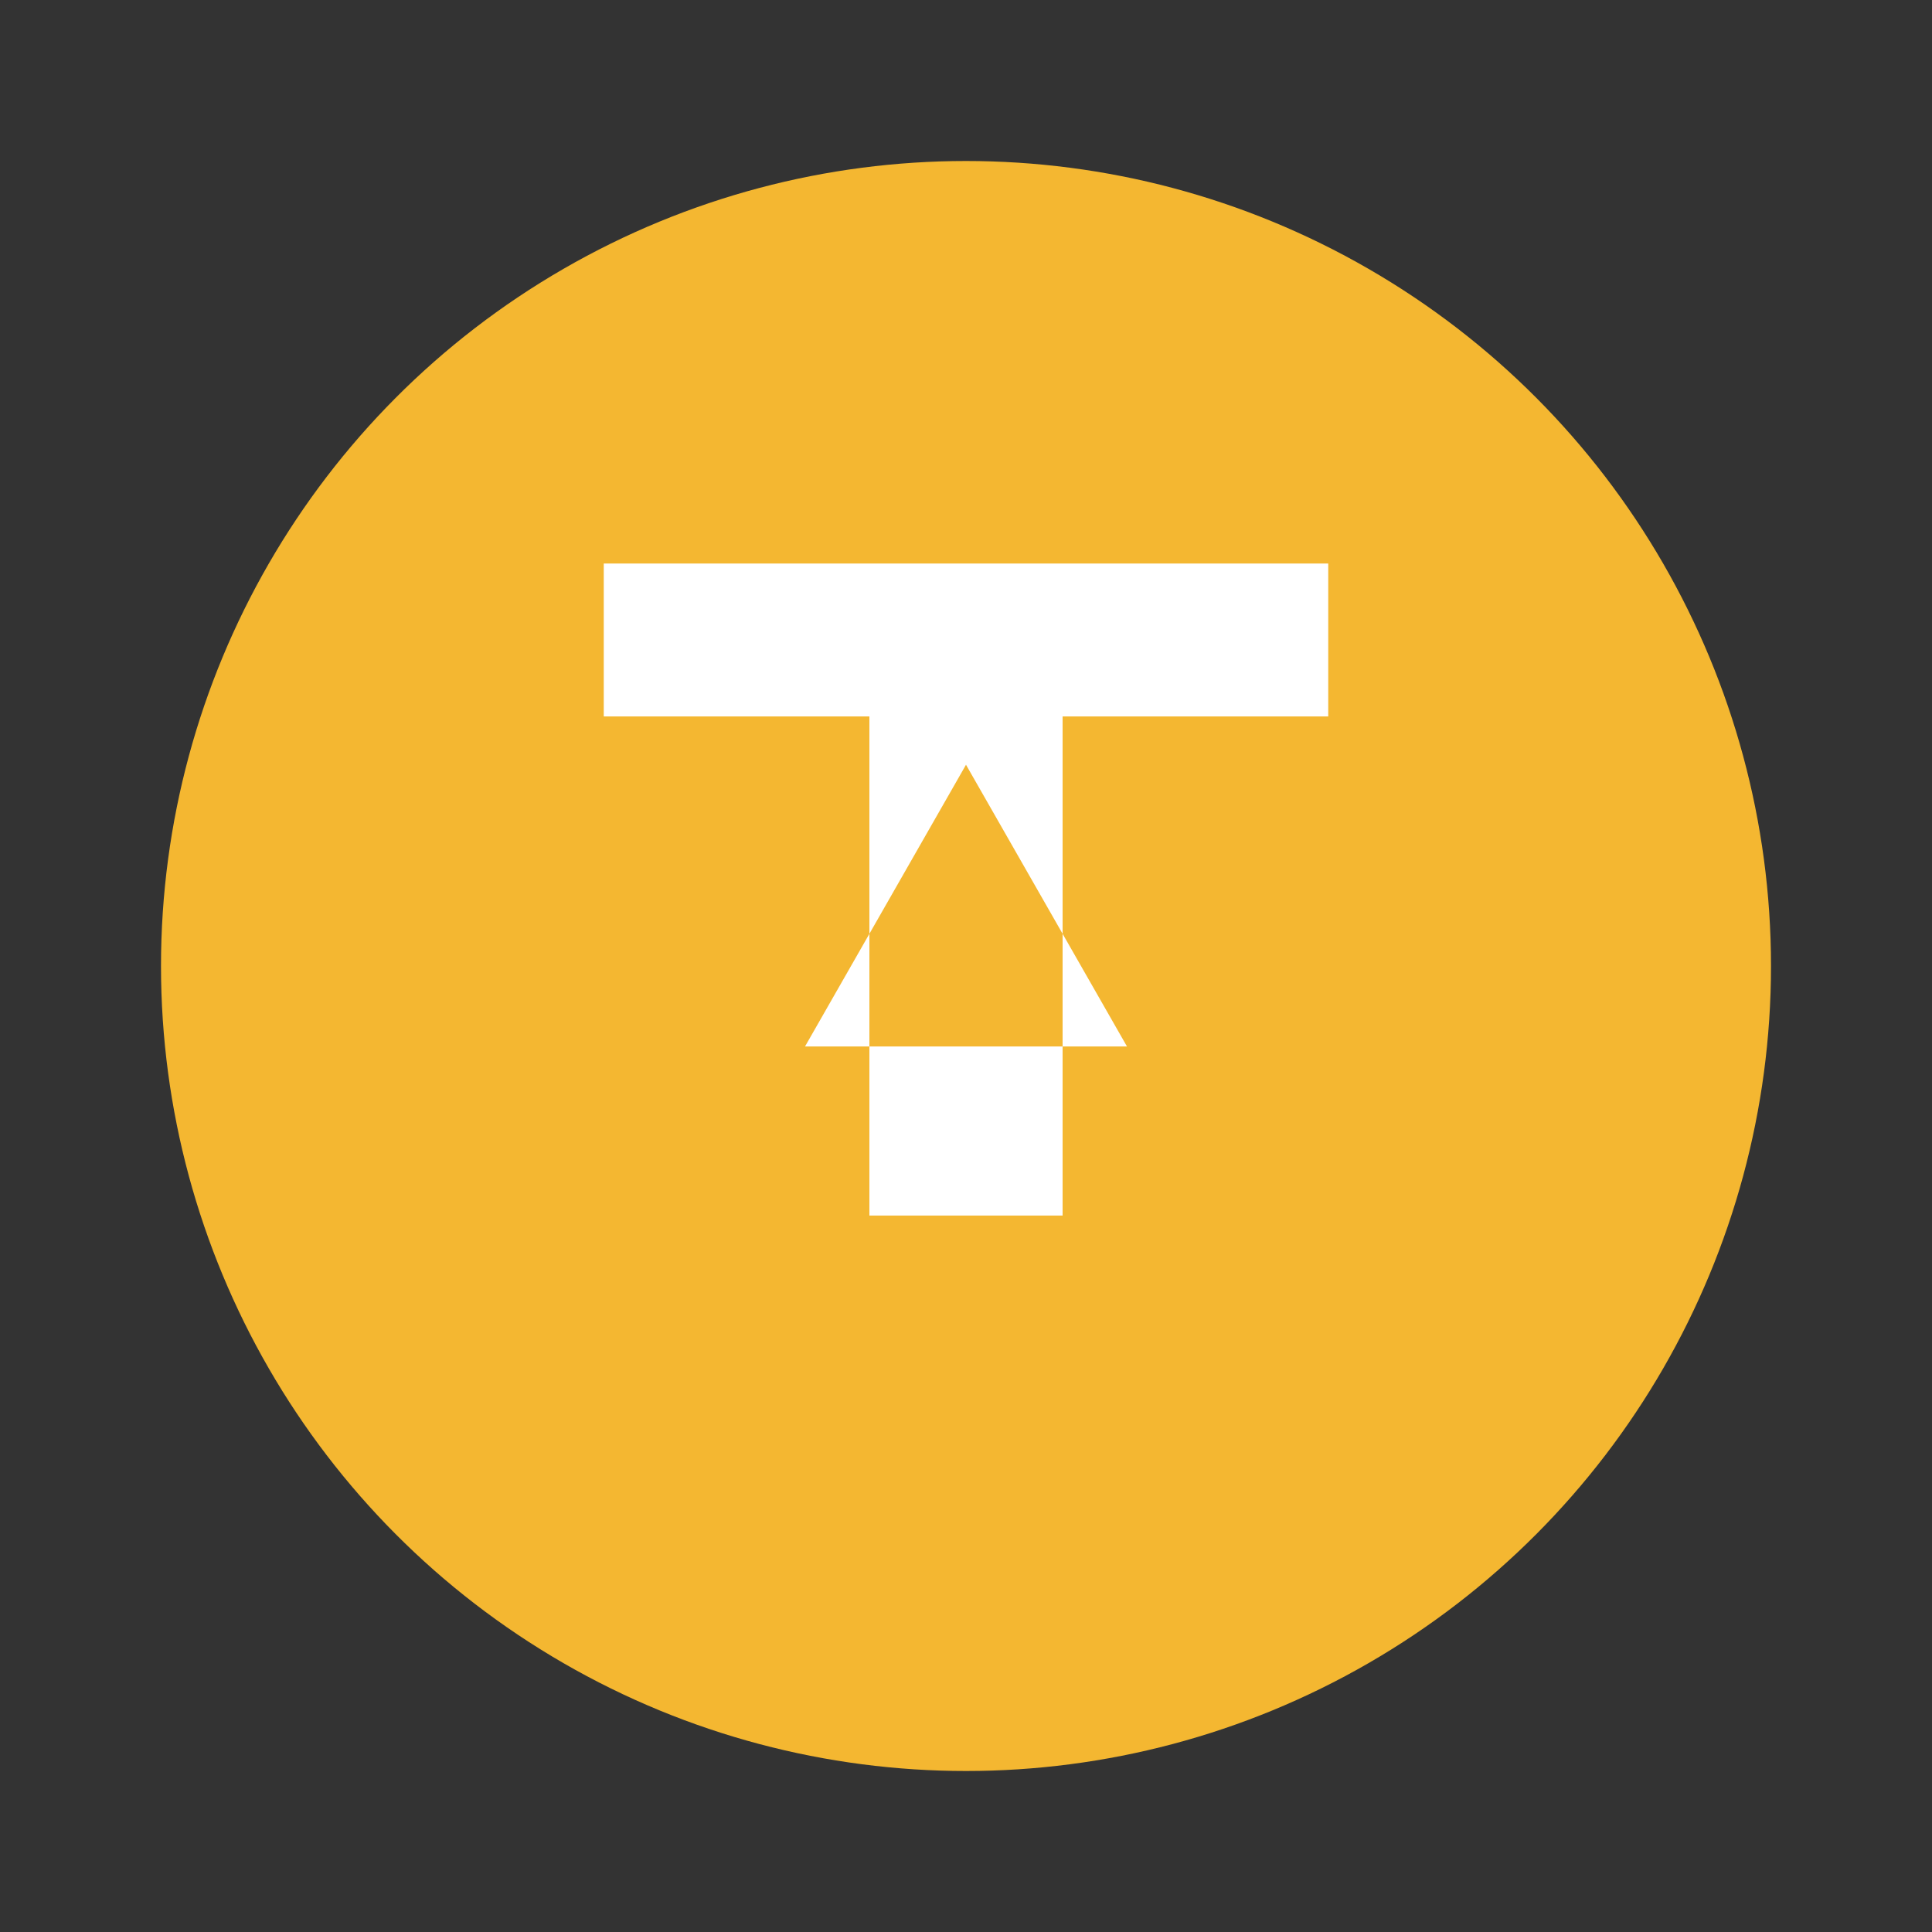
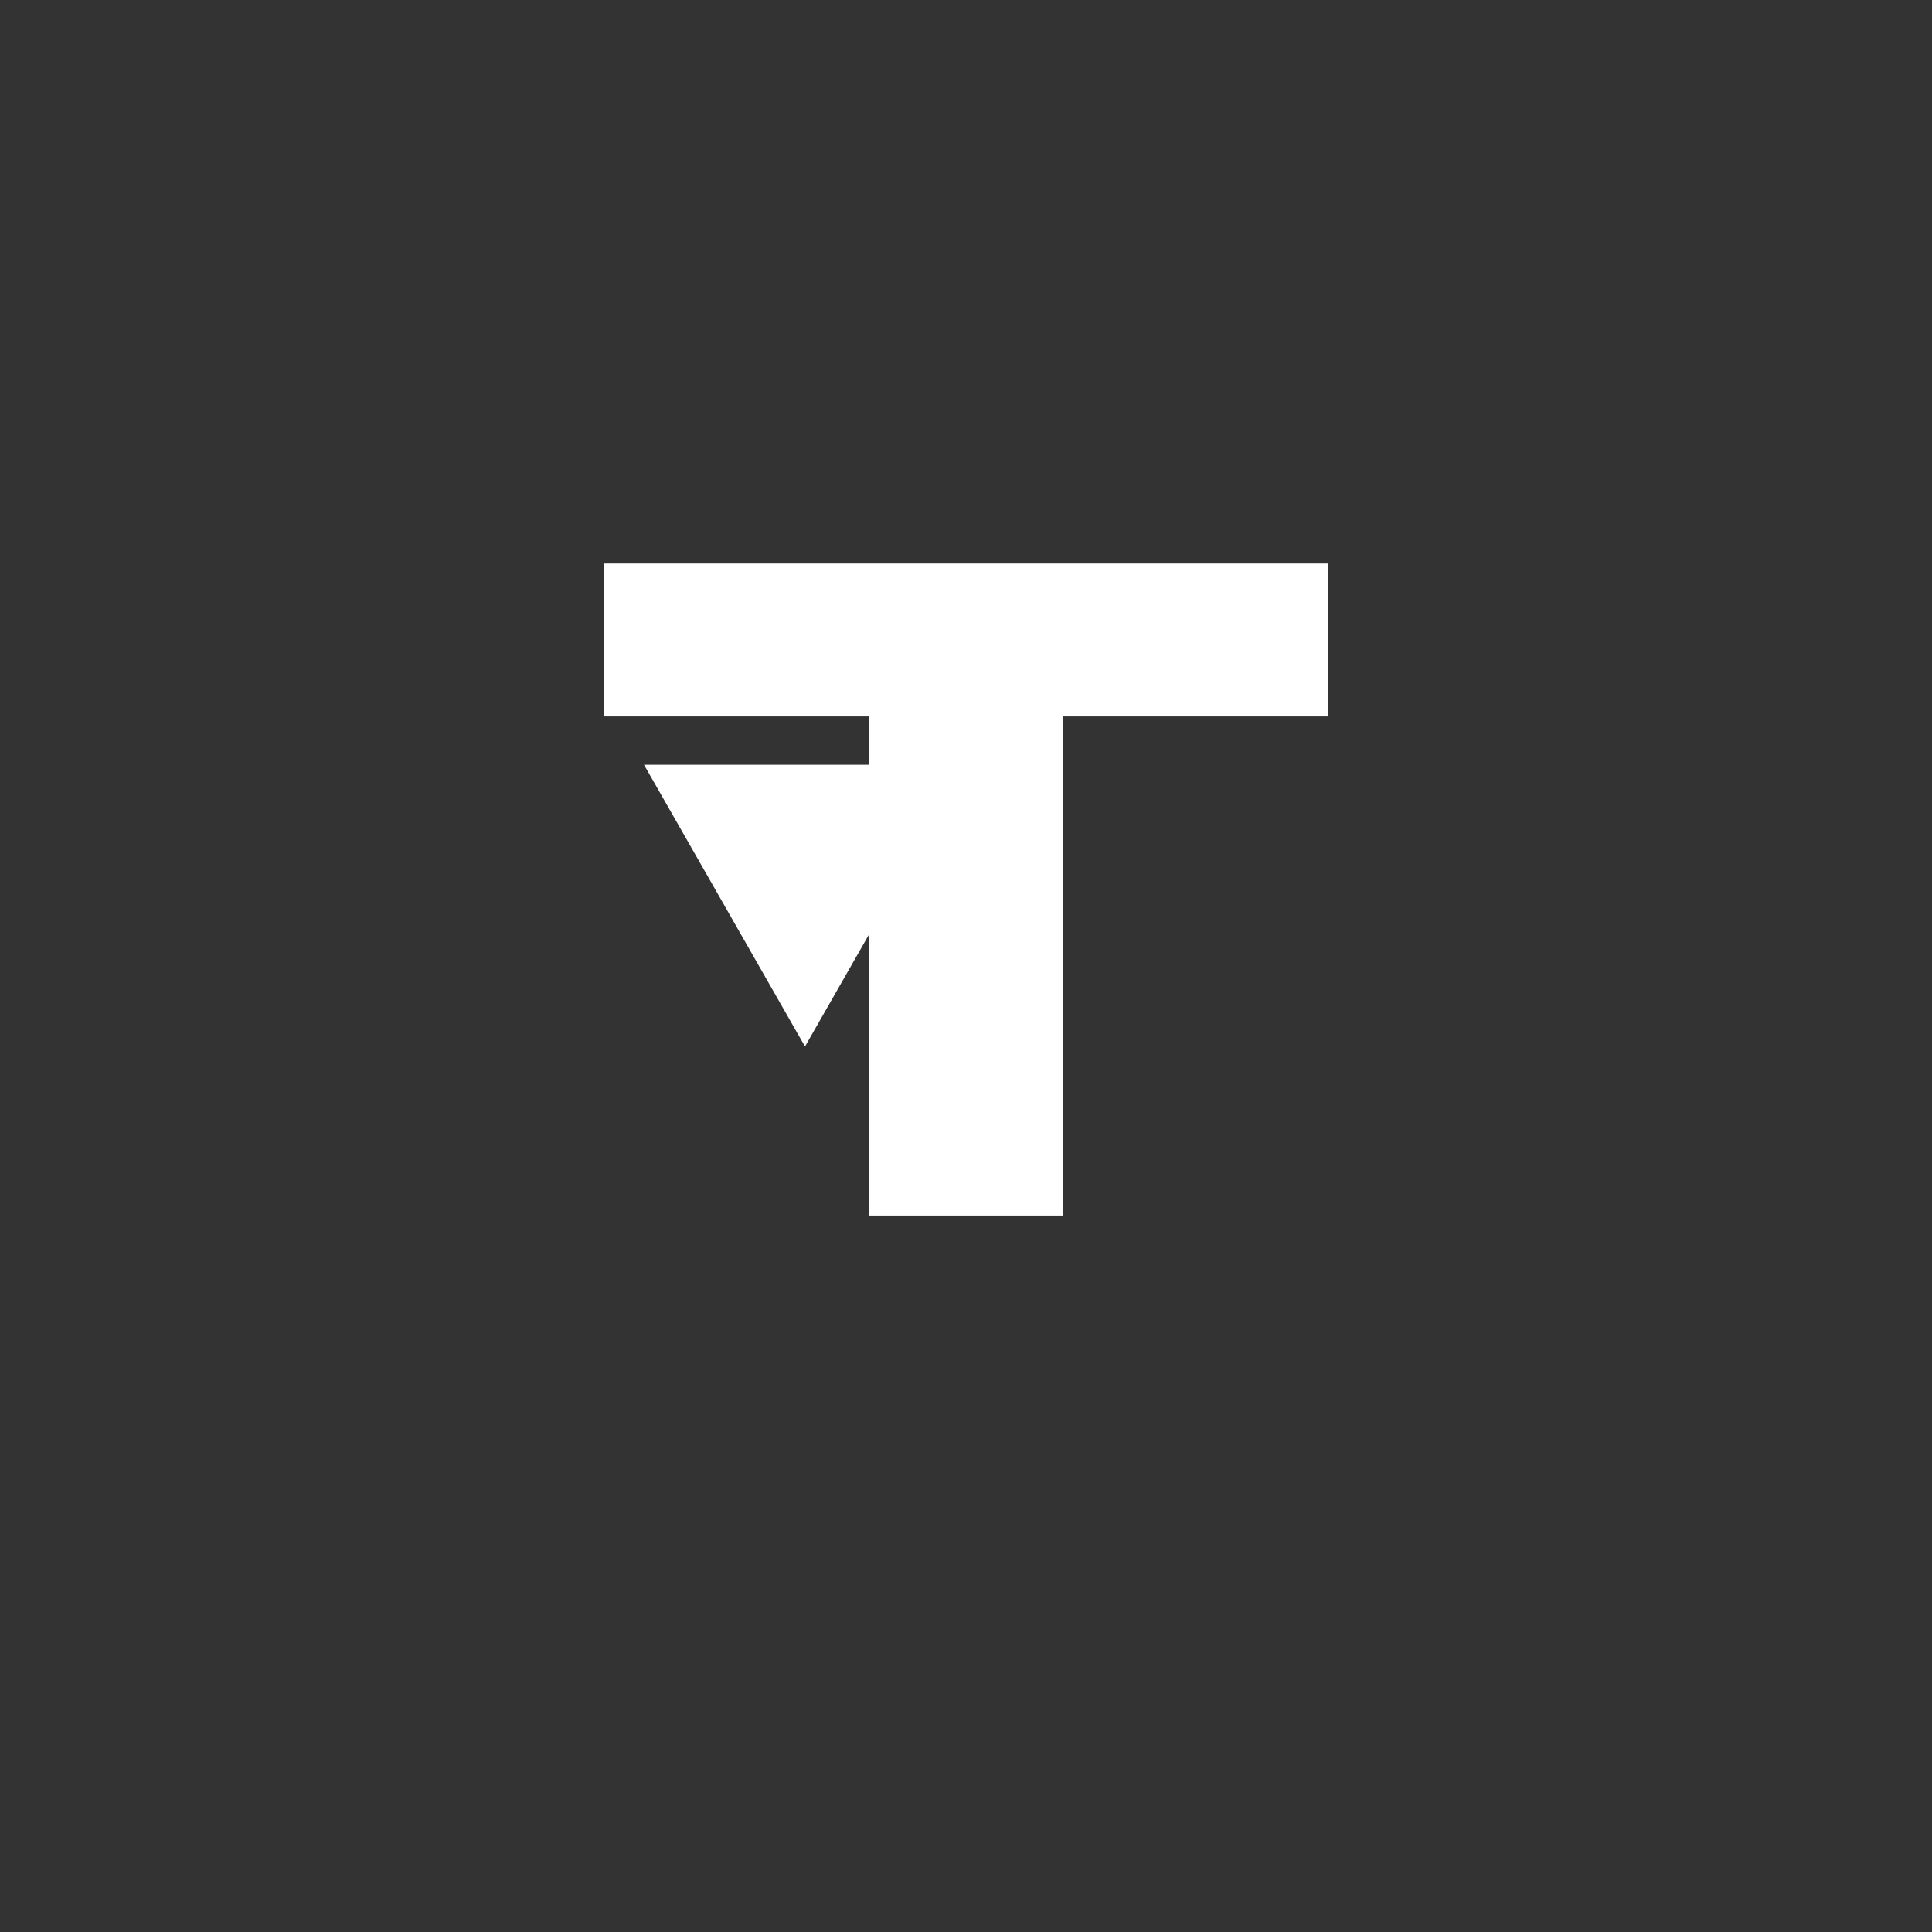
<svg xmlns="http://www.w3.org/2000/svg" viewBox="0 0 24 24" role="img" aria-label="Dai Logo">
  <rect x="0" y="0" width="24" height="24" fill="#333333" stroke="none" />
-   <circle cx="12" cy="12" r="10" fill="#F4B731" />
-   <path fill="#FFF" d="M7.5 7h9v1.9h-3.3v6.2H10.8V8.9H7.5V7zM12 9.5l-2 3.5h4l-2-3.5z" />
+   <path fill="#FFF" d="M7.5 7h9v1.9h-3.3v6.2H10.8V8.9H7.5V7zM12 9.5l-2 3.5l-2-3.5z" />
</svg>